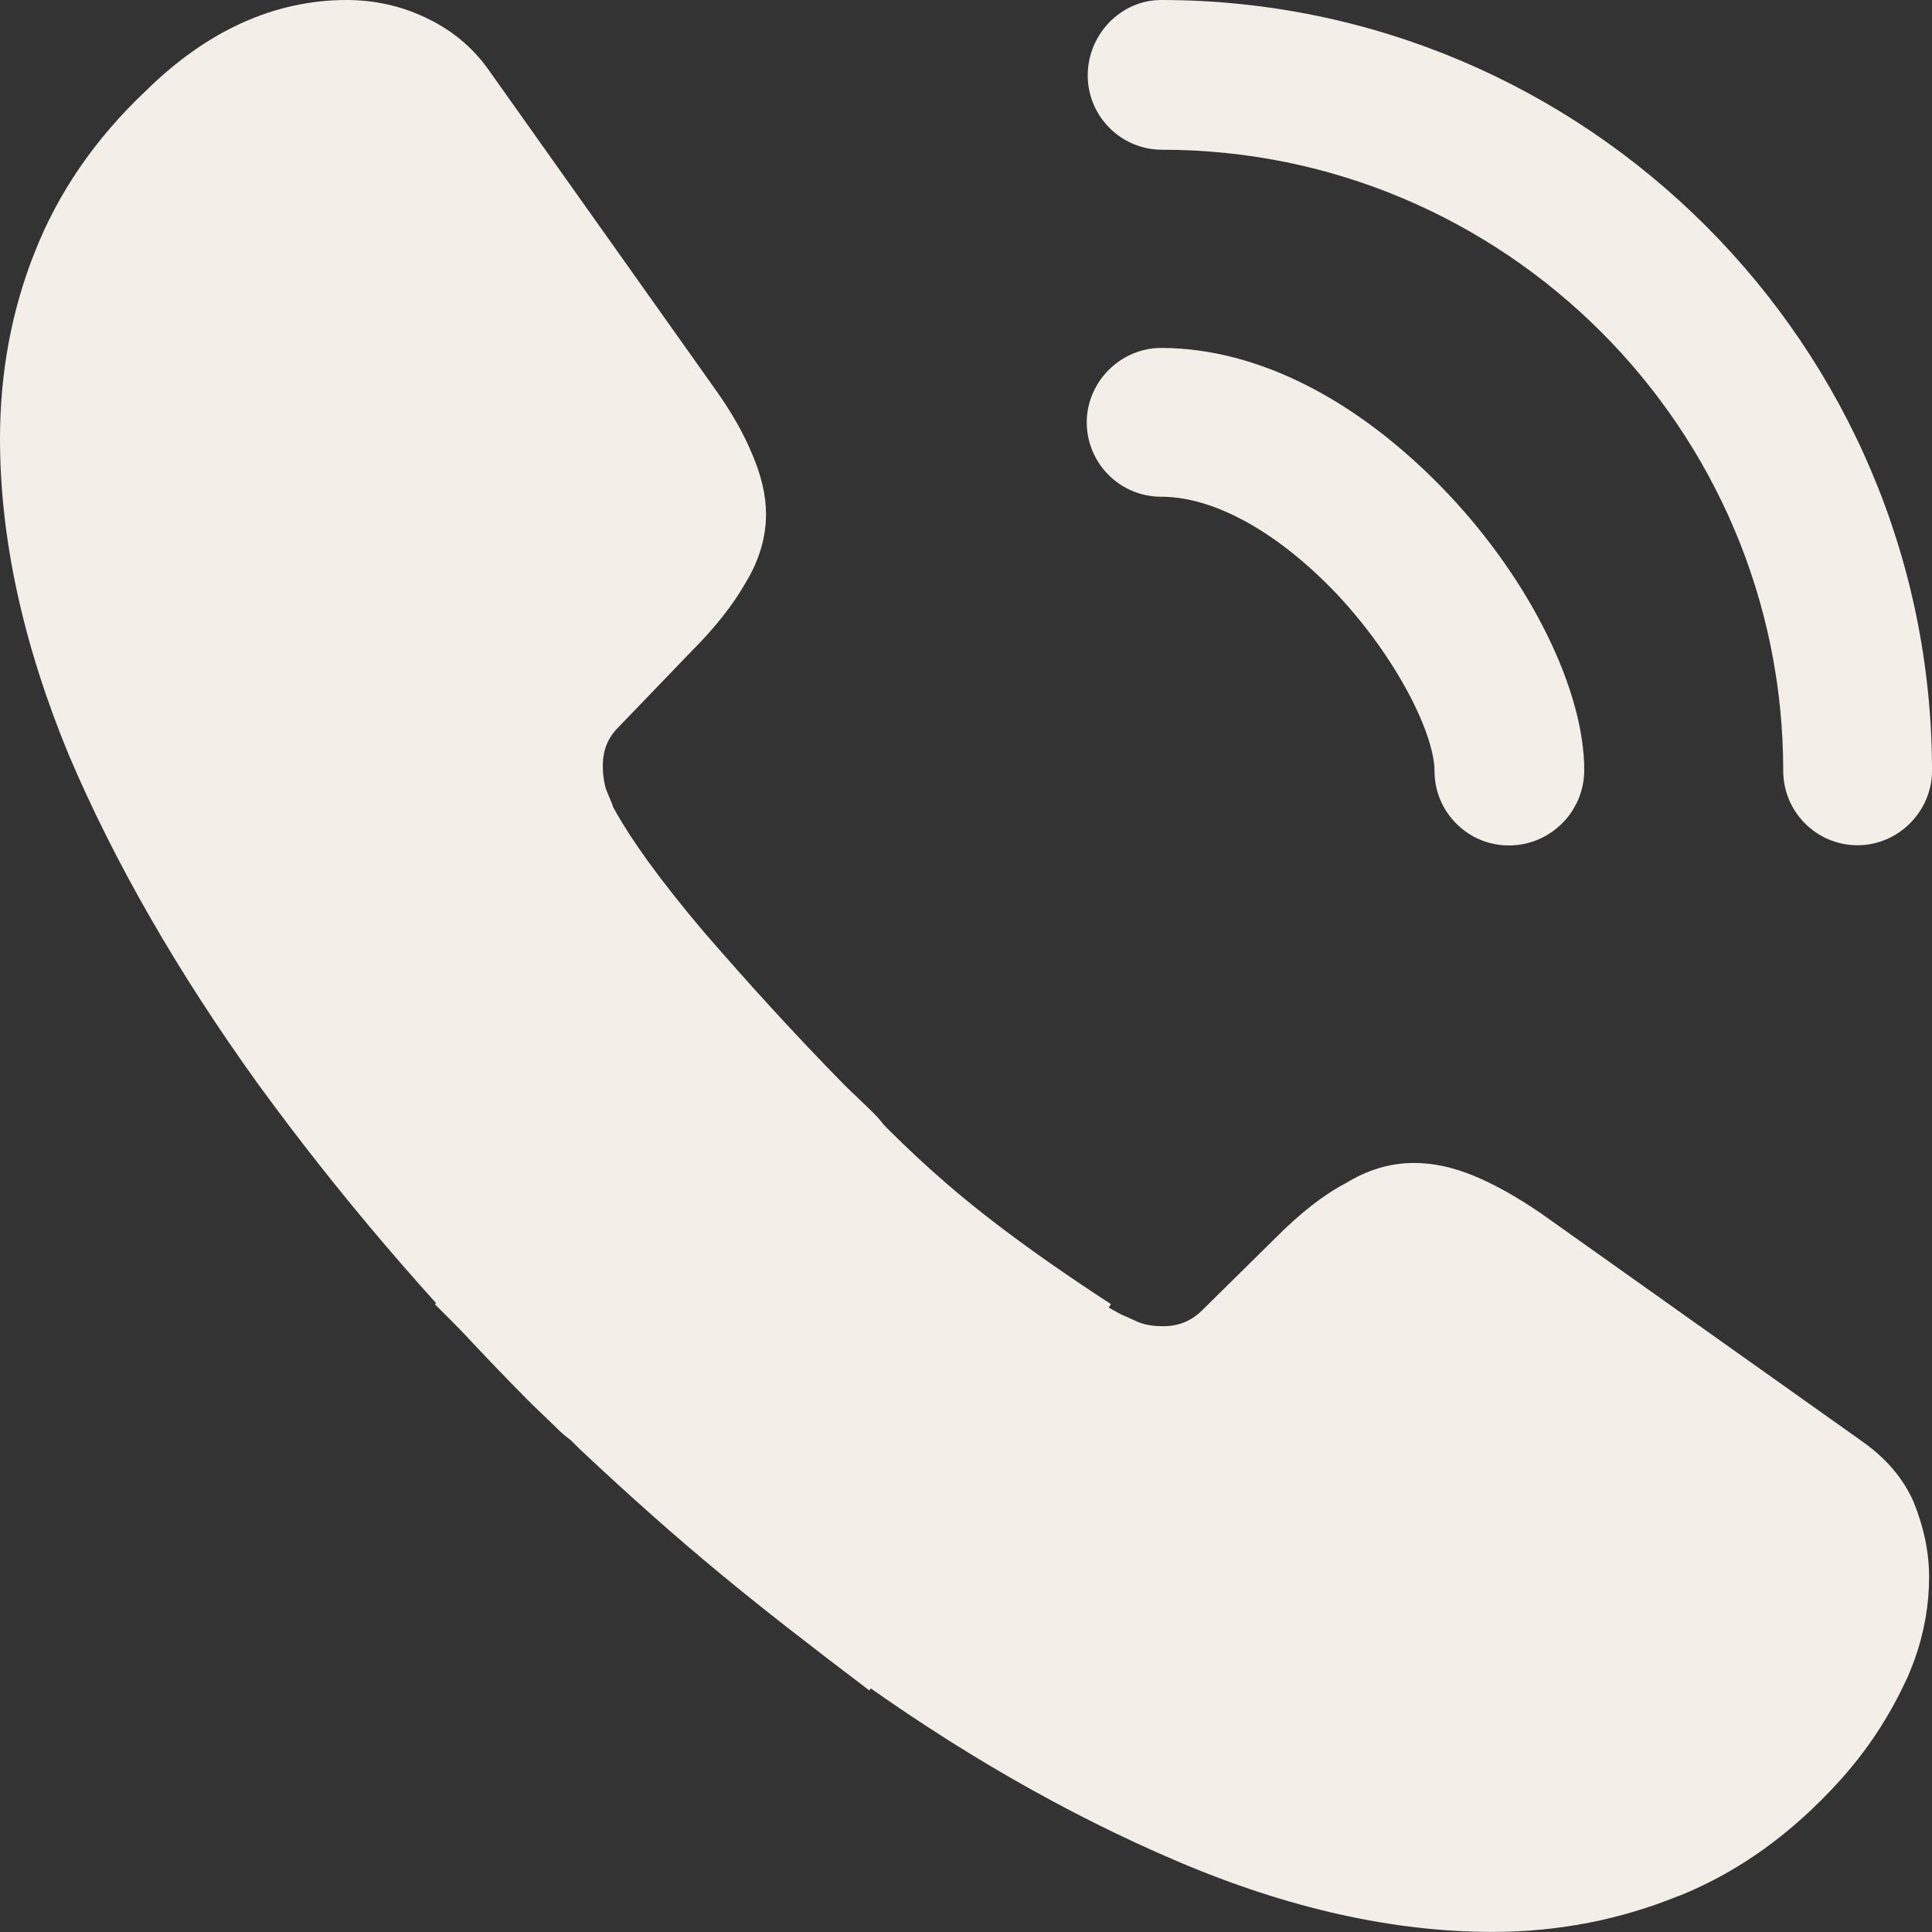
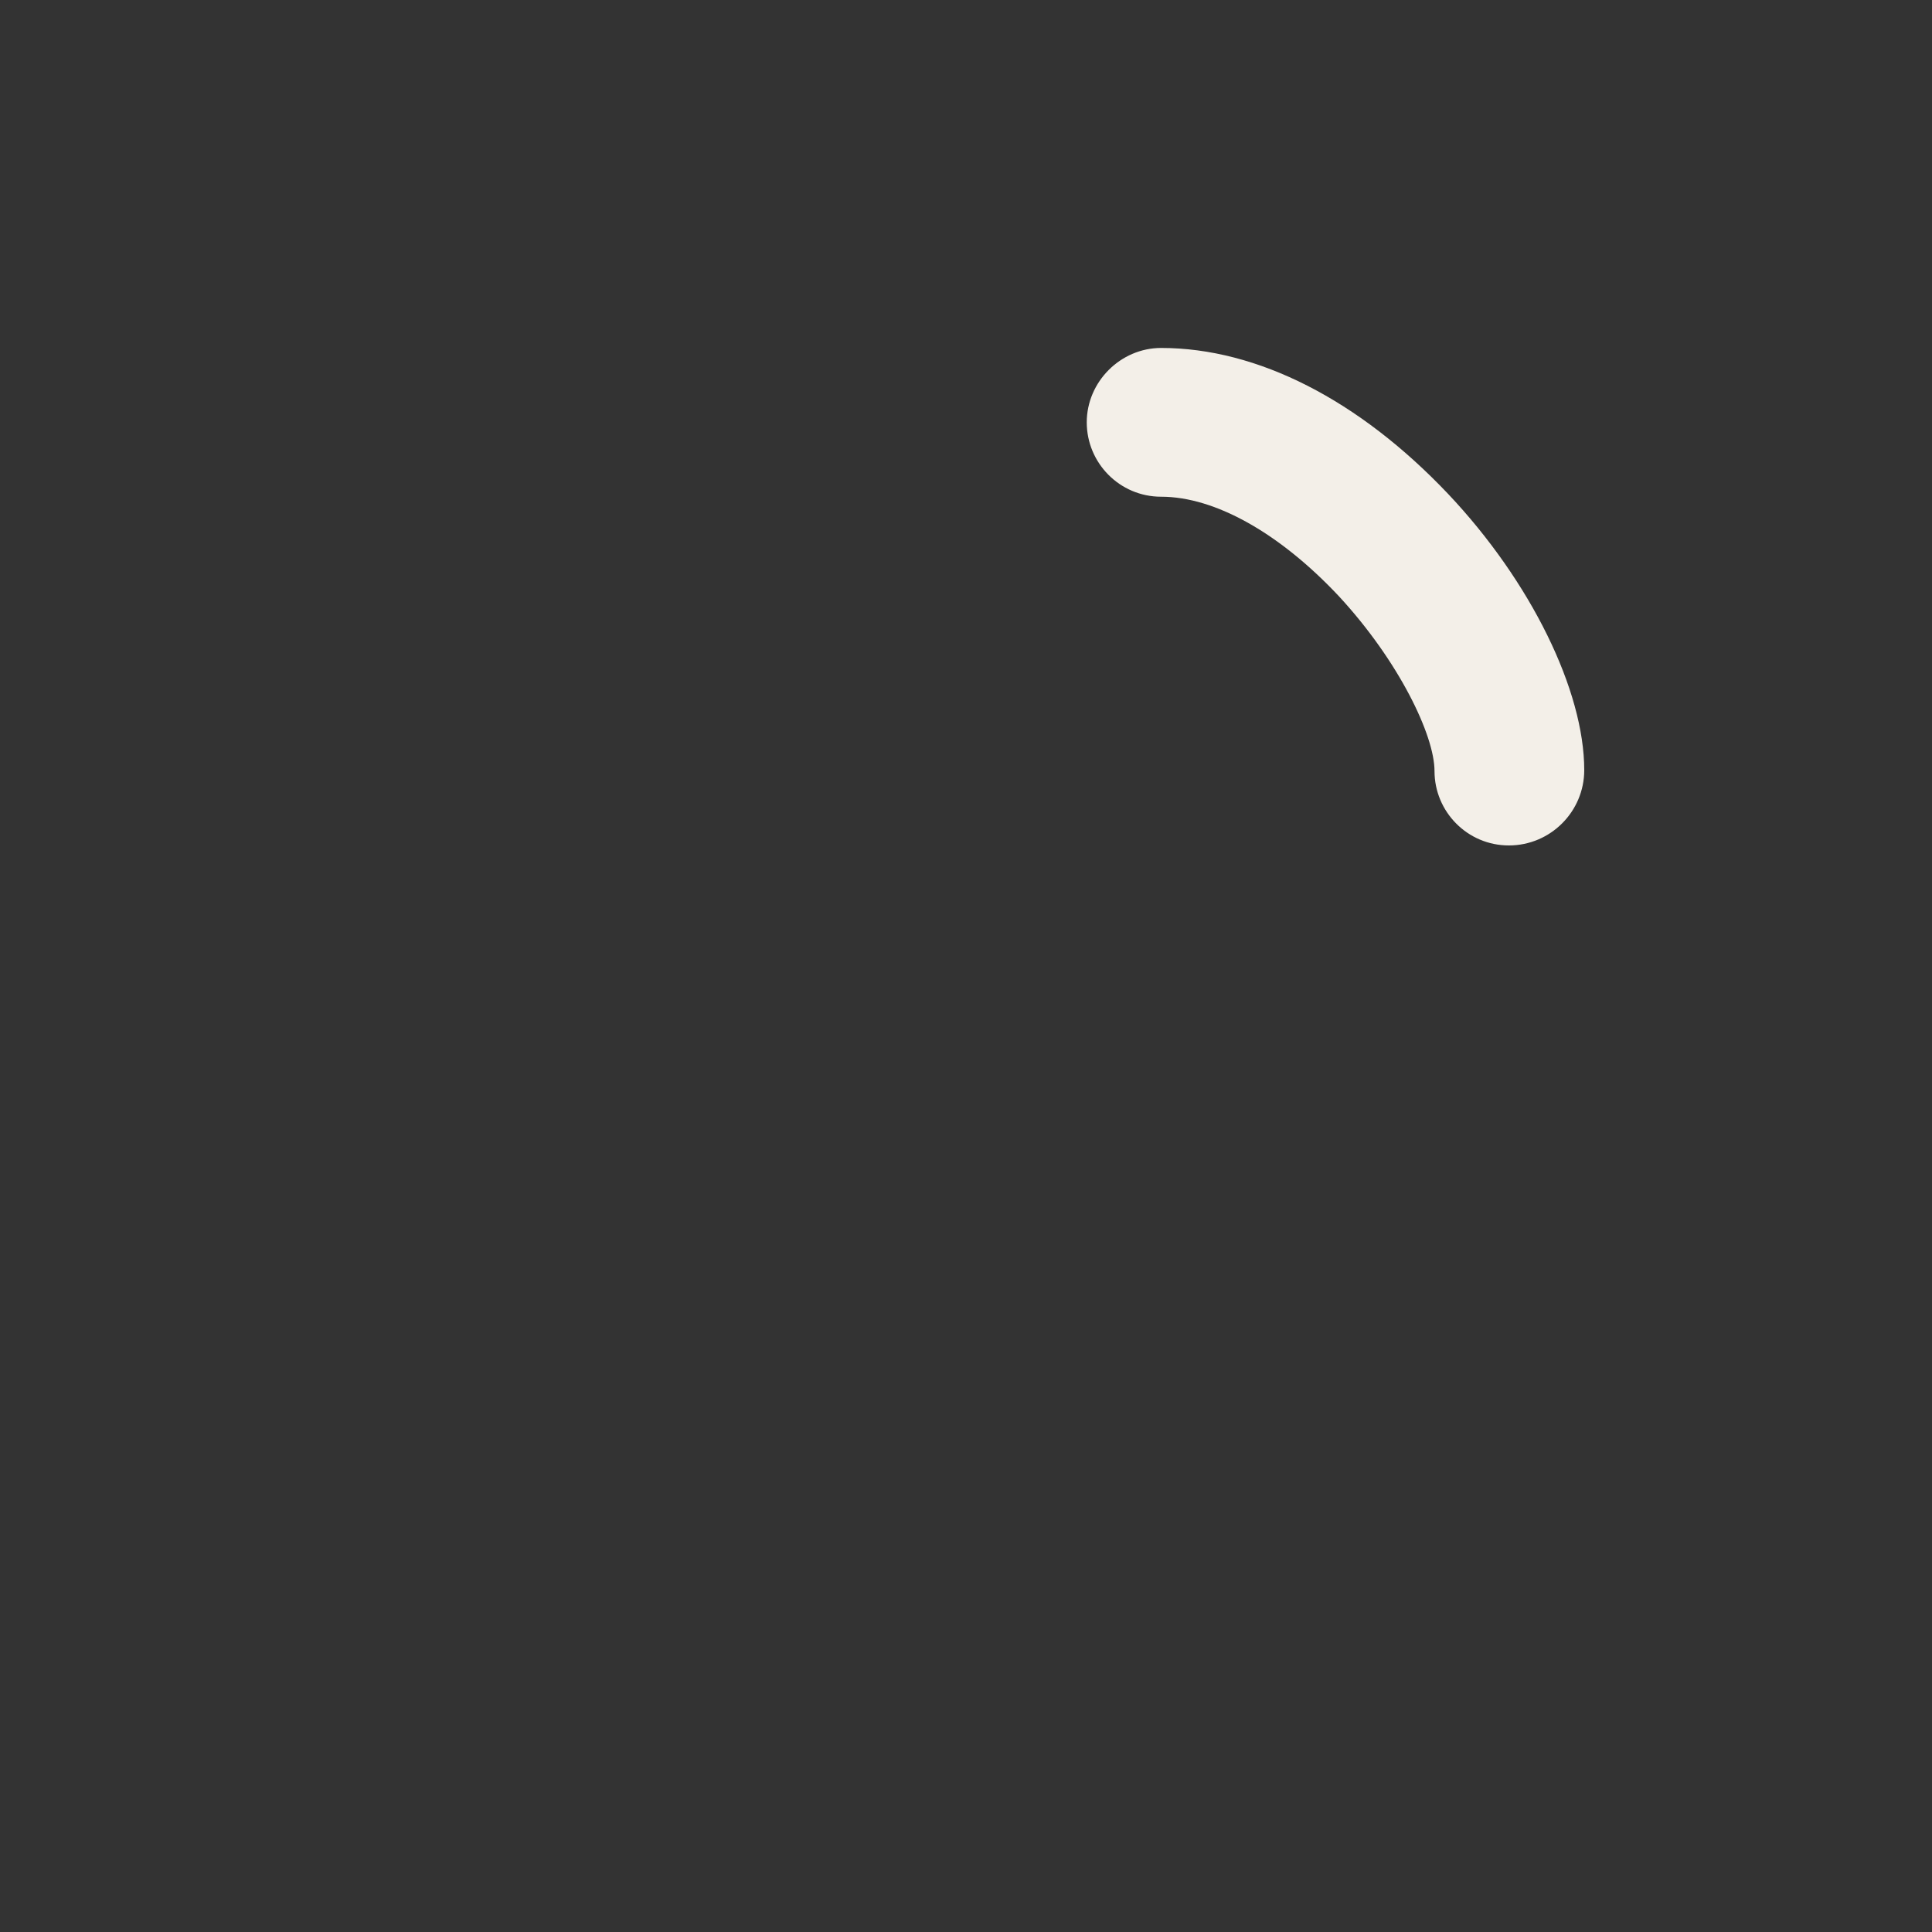
<svg xmlns="http://www.w3.org/2000/svg" width="20" height="20" viewBox="0 0 20 20" fill="none">
  <rect x="0" y="0" width="20" height="20" fill="#333333" stroke="none" />
  <path d="M15.62 8.752C15.19 8.752 14.85 8.402 14.85 7.982C14.85 7.612 14.48 6.842 13.86 6.172C13.25 5.522 12.58 5.142 12.02 5.142C11.59 5.142 11.25 4.792 11.25 4.372C11.25 3.952 11.6 3.602 12.02 3.602C13.02 3.602 14.07 4.142 14.99 5.112C15.85 6.022 16.4 7.152 16.4 7.972C16.4 8.402 16.05 8.752 15.62 8.752Z" fill="#F3EFE8" />
-   <path d="M19.23 8.75C18.8 8.75 18.46 8.4 18.46 7.98C18.46 4.43 15.57 1.55 12.03 1.55C11.6 1.55 11.26 1.2 11.26 0.78C11.26 0.36 11.6 0 12.02 0C16.42 0 20 3.58 20 7.98C20 8.4 19.65 8.75 19.23 8.75Z" fill="#F3EFE8" />
-   <path d="M9.05 12.95L7.2 14.8C6.81 15.19 6.19 15.19 5.79 14.81C5.68 14.7 5.57 14.6 5.46 14.49C4.43 13.45 3.5 12.36 2.67 11.22C1.85 10.08 1.19 8.94 0.71 7.81C0.24 6.67 0 5.58 0 4.54C0 3.86 0.12 3.21 0.36 2.61C0.6 2 0.98 1.44 1.51 0.94C2.15 0.31 2.85 0 3.59 0C3.87 0 4.15 0.06 4.4 0.18C4.66 0.3 4.89 0.48 5.07 0.74L7.39 4.01C7.57 4.26 7.7 4.49 7.79 4.71C7.88 4.92 7.93 5.13 7.93 5.32C7.93 5.56 7.86 5.8 7.72 6.03C7.59 6.26 7.4 6.5 7.16 6.74L6.4 7.53C6.29 7.64 6.24 7.77 6.24 7.93C6.24 8.01 6.25 8.08 6.27 8.16C6.3 8.24 6.33 8.3 6.35 8.36C6.53 8.69 6.84 9.12 7.28 9.64C7.73 10.16 8.21 10.69 8.73 11.22C8.83 11.32 8.94 11.42 9.04 11.52C9.44 11.91 9.45 12.55 9.05 12.95Z" fill="#F3EFE8" />
-   <path d="M19.97 16.329C19.97 16.609 19.92 16.899 19.82 17.179C19.79 17.259 19.76 17.339 19.72 17.419C19.55 17.779 19.33 18.119 19.04 18.439C18.55 18.979 18.01 19.369 17.4 19.619C17.39 19.619 17.38 19.629 17.37 19.629C16.78 19.869 16.14 19.999 15.45 19.999C14.43 19.999 13.34 19.759 12.19 19.269C11.04 18.779 9.89 18.119 8.75 17.289C8.36 16.999 7.97 16.709 7.6 16.399L10.87 13.129C11.15 13.339 11.4 13.499 11.61 13.609C11.66 13.629 11.72 13.659 11.79 13.689C11.87 13.719 11.95 13.729 12.04 13.729C12.21 13.729 12.34 13.669 12.45 13.559L13.21 12.809C13.46 12.559 13.7 12.369 13.93 12.249C14.16 12.109 14.39 12.039 14.64 12.039C14.83 12.039 15.03 12.079 15.25 12.169C15.47 12.259 15.7 12.389 15.95 12.559L19.26 14.909C19.52 15.089 19.7 15.299 19.81 15.549C19.91 15.799 19.97 16.049 19.97 16.329Z" fill="#F3EFE8" />
-   <path d="M8.5 11C9.351 11.821 9.714 12.335 11.5 13.5L9 17.5C7.767 16.565 7.096 16.027 6 15L4.5 13.5L8.5 11Z" fill="#F3EFE8" />
</svg>